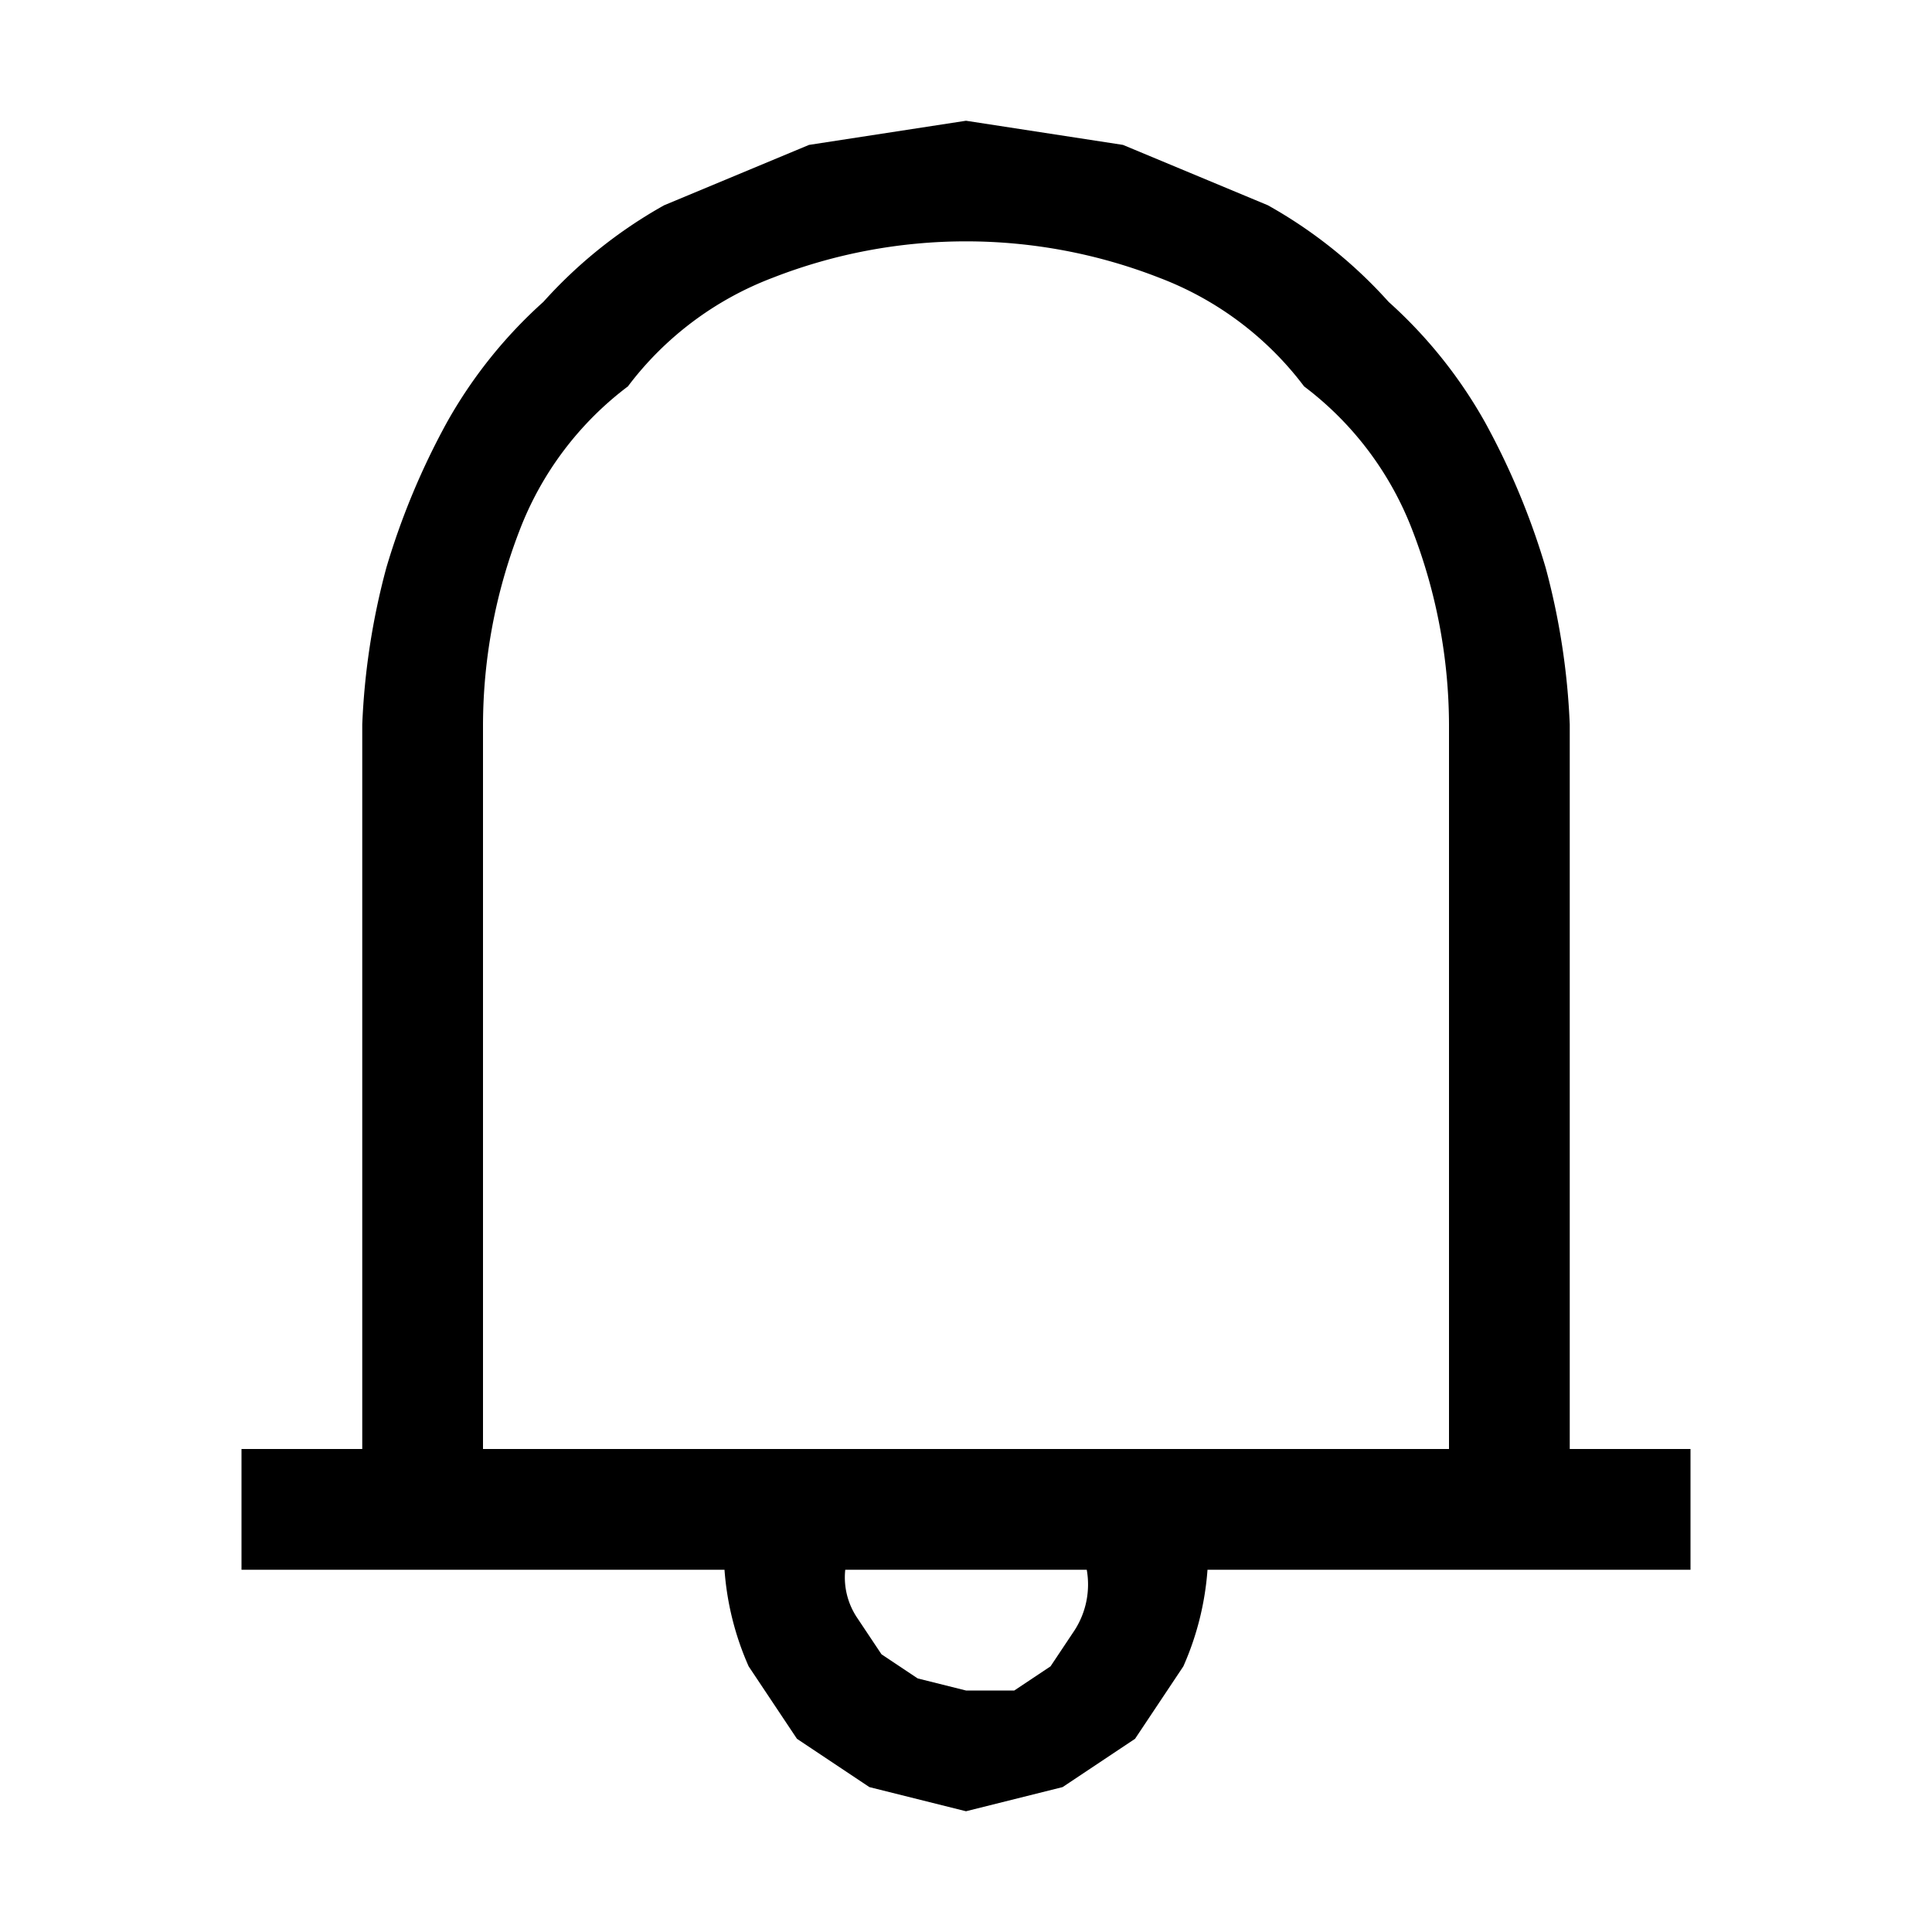
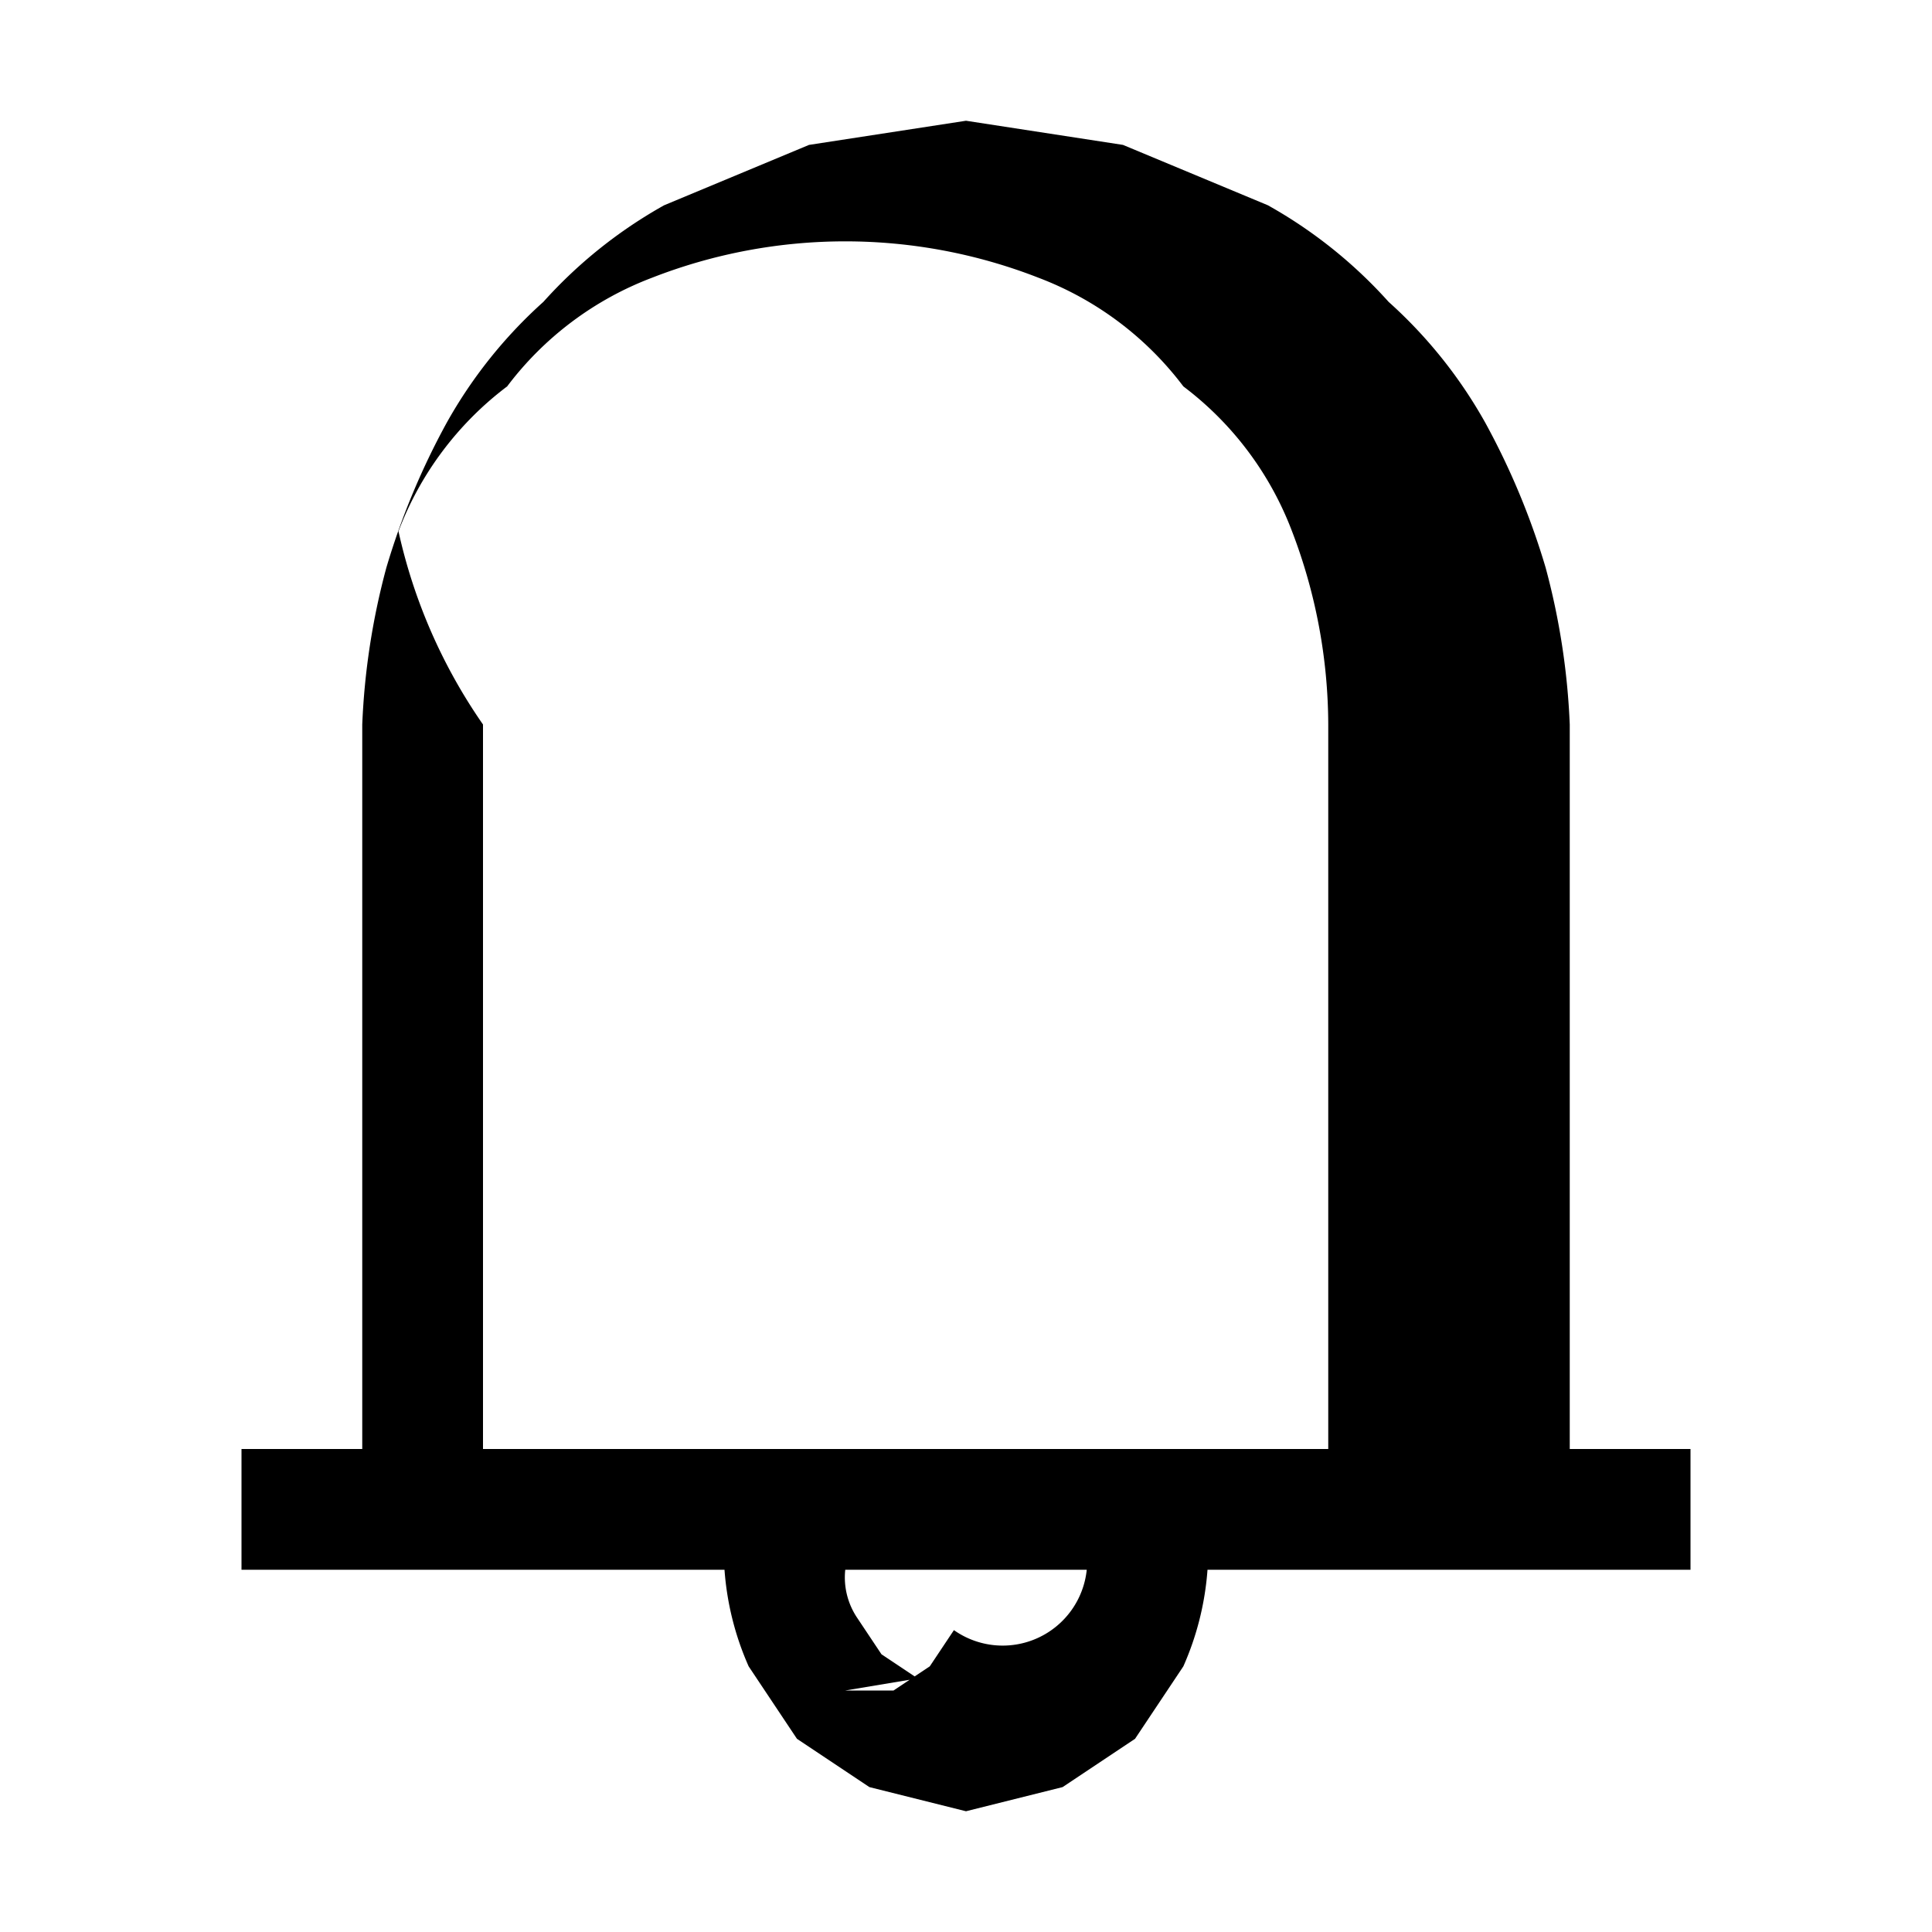
<svg xmlns="http://www.w3.org/2000/svg" viewBox="0 0 16 16">
-   <path d="M14 12v1h-4a2.4 2.4 0 01-.2.8l-.4.6-.6.4-.8.2-.8-.2-.6-.4-.4-.6A2.4 2.4 0 016 13H2v-1h1V6a5.9 5.9 0 01.2-1.3 6.1 6.1 0 01.5-1.2 3.9 3.9 0 01.8-1 3.9 3.9 0 011-.8l1.2-.5L8 1l1.3.2 1.2.5a3.9 3.9 0 011 .8 3.9 3.9 0 01.8 1 6.1 6.1 0 01.5 1.2A5.9 5.9 0 0113 6v6zm-2 0V6a4.5 4.5 0 00-.3-1.6 2.7 2.7 0 00-.9-1.2 2.7 2.7 0 00-1.2-.9 4.4 4.4 0 00-3.2 0 2.7 2.7 0 00-1.2.9 2.7 2.7 0 00-.9 1.2A4.5 4.5 0 004 6v6zm-4 2h.4l.3-.2.2-.3A.7.7 0 009 13H7a.6.6 0 00.1.4l.2.3.3.2z" />
+   <path d="M14 12v1h-4a2.4 2.4 0 01-.2.8l-.4.6-.6.4-.8.2-.8-.2-.6-.4-.4-.6A2.4 2.4 0 016 13H2v-1h1V6a5.9 5.9 0 01.2-1.3 6.1 6.1 0 01.5-1.2 3.9 3.9 0 01.8-1 3.9 3.9 0 011-.8l1.2-.5L8 1l1.3.2 1.2.5a3.9 3.9 0 011 .8 3.9 3.9 0 01.8 1 6.1 6.1 0 01.5 1.2A5.9 5.9 0 0113 6v6m-2 0V6a4.5 4.5 0 00-.3-1.6 2.7 2.7 0 00-.9-1.2 2.7 2.7 0 00-1.2-.9 4.4 4.4 0 00-3.2 0 2.7 2.7 0 00-1.2.9 2.7 2.7 0 00-.9 1.2A4.5 4.5 0 004 6v6zm-4 2h.4l.3-.2.2-.3A.7.7 0 009 13H7a.6.6 0 00.1.4l.2.3.3.2z" />
</svg>